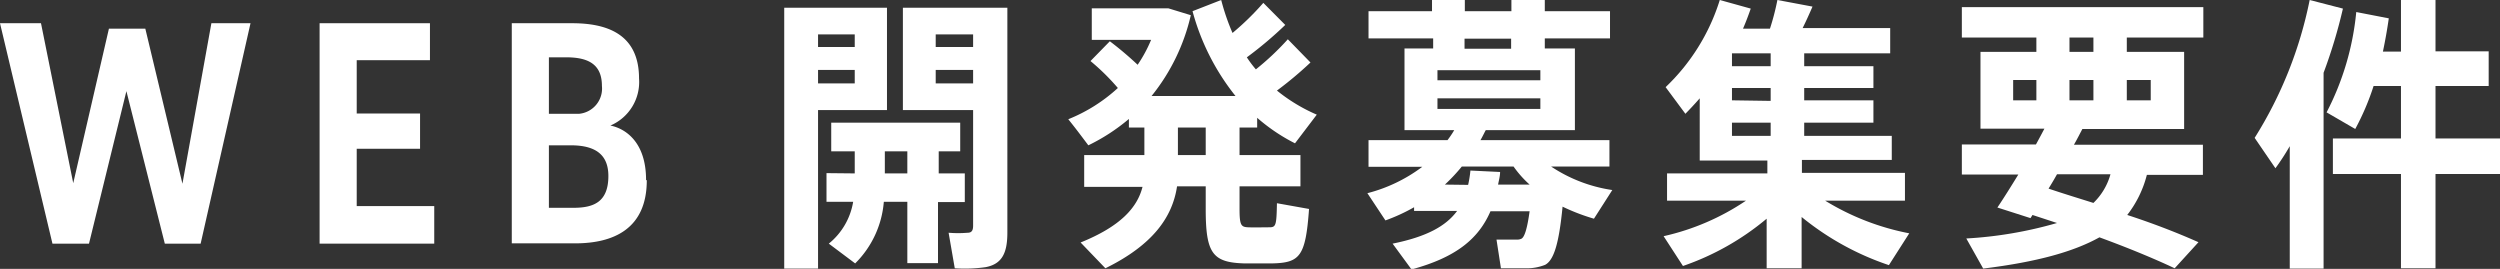
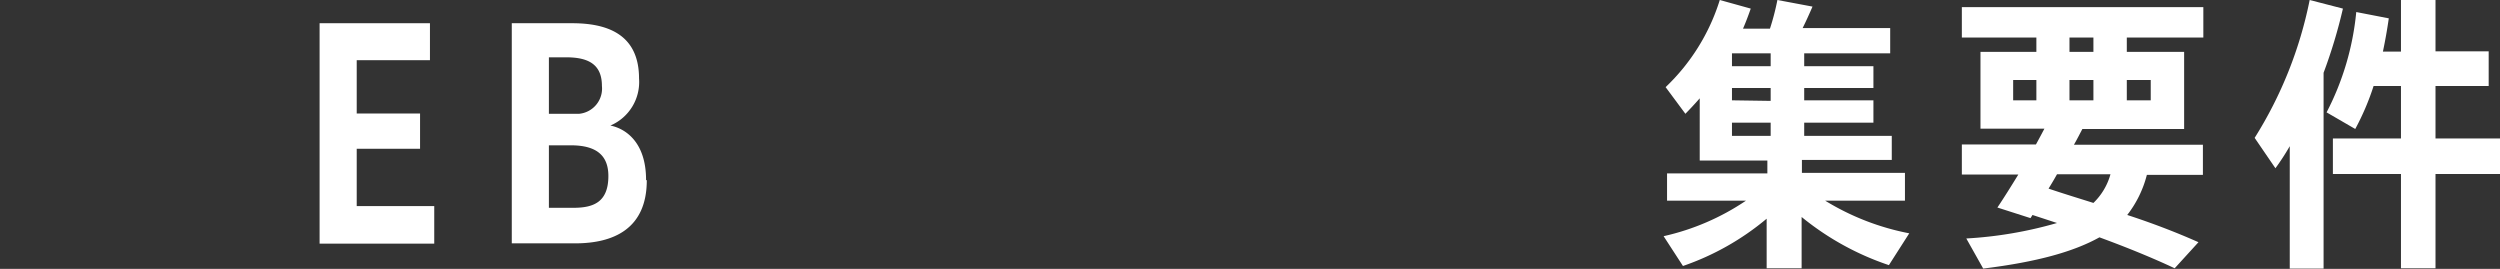
<svg xmlns="http://www.w3.org/2000/svg" viewBox="0 0 174.44 18.76">
  <rect x="0" y="0" width="174.44" height="18.76" fill="#333333" stroke="none" />
  <defs>
    <style>.cls-1{fill:#fff;}</style>
  </defs>
  <g id="Layer_2" data-name="Layer 2">
    <g id="レイヤー_1" data-name="レイヤー 1">
-       <path class="cls-1" d="M14.75,1.62h2.73L14,17H11.5L8.82,6.36,6.21,17H3.66L0,1.62H2.86L5.11,12.78,7.6,2h2.54l2.59,10.82Z" />
      <path class="cls-1" d="M24.89,7.92h4.42v2.46H24.89v4H30.3V17h-8V1.62H30V4.2H24.89Z" />
      <path class="cls-1" d="M45.13,12.58c0,3.38-2.31,4.4-5,4.4H35.71V1.62h4.2c2.3,0,4.68.66,4.68,3.86a3.3,3.3,0,0,1-2,3.28c1,.2,2.49,1.1,2.49,3.8ZM42,6c0-1.46-.88-2-2.48-2H38.3V7.94h2.11A1.77,1.77,0,0,0,42,6ZM38.3,14.5H40c1.37,0,2.45-.36,2.45-2.22,0-1.38-.77-2.14-2.61-2.14H38.3Z" />
-       <path class="cls-1" d="M57.08.54h4.81V7.68H57.08V18.74H54.72V.54h2.36Zm2.56,2.74V2.4H57.08v.88Zm-2.56,1.6v.94h2.56V4.88Zm2.56,7.22V10.56H58v-2h9v2h-1.5V12.1h1.82v2H65.45v4.26H63.31V14.08H61.67a6.82,6.82,0,0,1-2,4.3L57.83,17a4.75,4.75,0,0,0,1.7-2.92H57.67v-2Zm3.67,0V10.56H61.74V12.1ZM69.21.54h1.08V16.22c0,1.42-.36,2.2-1.51,2.42a10.27,10.27,0,0,1-2.16.08l-.43-2.48a8,8,0,0,0,1.33,0c.31,0,.38-.2.38-.5V7.68H63V.54h6.19ZM67.9,3.28V2.4H65.29v.88Zm-2.61,1.6v.94H67.9V4.88Z" />
-       <path class="cls-1" d="M79.85,10.82V8.9H78.77V8.3a13.49,13.49,0,0,1-2.83,1.84c-.48-.64-.93-1.24-1.4-1.82A11.34,11.34,0,0,0,78,6.14a15.52,15.52,0,0,0-1.91-1.88l1.35-1.38a23.9,23.9,0,0,1,1.94,1.64,9.7,9.7,0,0,0,.94-1.74H76.18V.58h5.34l1.57.48A13.9,13.9,0,0,1,80.35,6.7h5.86a16.2,16.2,0,0,1-3-5.92l2-.78A15.56,15.56,0,0,0,86,2.3,19,19,0,0,0,88.15.2l1.53,1.54A26.84,26.84,0,0,1,87,4a7.66,7.66,0,0,0,.63.84,18.77,18.77,0,0,0,2.23-2.1l1.58,1.62A25.89,25.89,0,0,1,89.1,6.32,11.82,11.82,0,0,0,91.88,8L90.36,10a12.75,12.75,0,0,1-2.64-1.78V8.9H86.49v1.92h4.25V13H86.49v1.58c0,1.14.11,1.26.6,1.28s1,0,1.47,0,.51-.12.54-1.68l2.24.4c-.24,3.32-.63,3.76-2.6,3.8-.57,0-1.36,0-1.89,0-2.25-.06-2.72-.7-2.72-3.8V13h-2c-.32,2.14-1.67,4.08-5,5.72L75.4,16.92c2.77-1.12,3.95-2.42,4.32-3.88H75.65V10.82Zm4.28,0V8.9H82.19v1.92Z" />
-       <path class="cls-1" d="M107.81,18.48a3.47,3.47,0,0,1-1.35.24c-.38,0-1.25,0-1.73,0l-.31-2c.41,0,1.1,0,1.42,0a.71.71,0,0,0,.31-.06c.22-.1.41-.68.58-1.92H104c-.83,1.92-2.4,3.22-5.51,4.06L97.17,17c2.37-.48,3.72-1.22,4.5-2.28h-3v-.26a12.77,12.77,0,0,1-2,.92l-1.26-1.9a10.87,10.87,0,0,0,3.83-1.84H95.49V9.78H101a6.58,6.58,0,0,0,.47-.7H98V3.38h2v-.7H95.49V.78h4.43V0h2.29V.78h3.25V0h2.33V.78h4.55v1.9h-4.55v.7h2.1v5.7h-6.22c-.13.24-.24.48-.37.7h9v1.84h-4.07a10.41,10.41,0,0,0,4.27,1.64l-1.28,2a14.14,14.14,0,0,1-2.19-.84C108.78,17,108.42,18.16,107.81,18.48ZM100.3,5.6h7.18V4.9H100.3Zm0,2h7.18V6.86H100.3Zm2.14,5.3a7.7,7.7,0,0,0,.16-1l2.07.1c0,.3-.09.6-.14.88h2.2a7.43,7.43,0,0,1-1.12-1.26H102a12.83,12.83,0,0,1-1.18,1.26Zm3-9.5v-.7h-3.25v.7Z" />
      <path class="cls-1" d="M133.22,16.28,131.8,18.5a19.33,19.33,0,0,1-6.09-3.36v3.58h-2.44V15.26a18.41,18.41,0,0,1-5.84,3.3l-1.35-2.08A16.83,16.83,0,0,0,121.83,14h-5.51v-1.9h7v-.9h-4.72V6.86c-.33.38-.67.74-1,1.08l-1.38-1.86A14.22,14.22,0,0,0,120,0l2.16.6c-.16.46-.34.94-.54,1.4h1.88a17.07,17.07,0,0,0,.52-2l2.45.46c-.2.46-.44,1-.69,1.5h6.11V3.72h-6v.9h4.83V6.14h-4.83V7h4.83V8.56h-4.83v.92H132v1.68h-6.27v.9h7.19V14h-5.57A17.53,17.53,0,0,0,133.22,16.28ZM123.55,4.62v-.9h-2.7v.9Zm0,2.42v-.9h-2.7V7Zm0,2.44V8.56h-2.7v.92Z" />
      <path class="cls-1" d="M153.4,16.9l-1.66,1.82c-1.53-.72-3.29-1.44-5.25-2.16-1.79,1-4.36,1.72-8.11,2.18l-1.18-2.1a28.43,28.43,0,0,0,6.33-1.08L141.82,15l-.14.22-2.31-.74c.42-.62.92-1.42,1.46-2.3h-3.94V10.08h5.17c.21-.38.41-.76.59-1.1h-4.46V3.62h3.9v-1h-5.2V.5h16.85V2.62H148.4v1h4V9h-7.1c-.18.34-.37.72-.59,1.1h9V12.2H149.8A7.61,7.61,0,0,1,148.43,15C150.21,15.58,151.87,16.22,153.4,16.9ZM140.47,7h1.62V5.58h-1.62Zm5.6,7.16a4.42,4.42,0,0,0,1.19-2h-3.73c-.19.34-.39.68-.59,1C144,13.52,145.06,13.84,146.07,14.16Zm0-10.54v-1H144.4v1Zm0,3.38V5.58H144.4V7Zm4,0V5.58H148.4V7Z" />
      <path class="cls-1" d="M162.13,18.74h-2.36V10.2a16.72,16.72,0,0,1-1,1.54l-1.45-2.12A28.61,28.61,0,0,0,161.16,0l2.32.6a35.65,35.65,0,0,1-1.35,4.48Zm5.4-9.08V6h-1.91a17.75,17.75,0,0,1-1.28,3l-2-1.16a19.09,19.09,0,0,0,2.07-7l2.27.44c-.11.78-.25,1.56-.41,2.32h1.26V0h2.41V3.58h3.71V6h-3.71V9.66h4.5v2.48h-4.5v6.58h-2.41V12.14h-4.75V9.66Z" />
    </g>
  </g>
</svg>